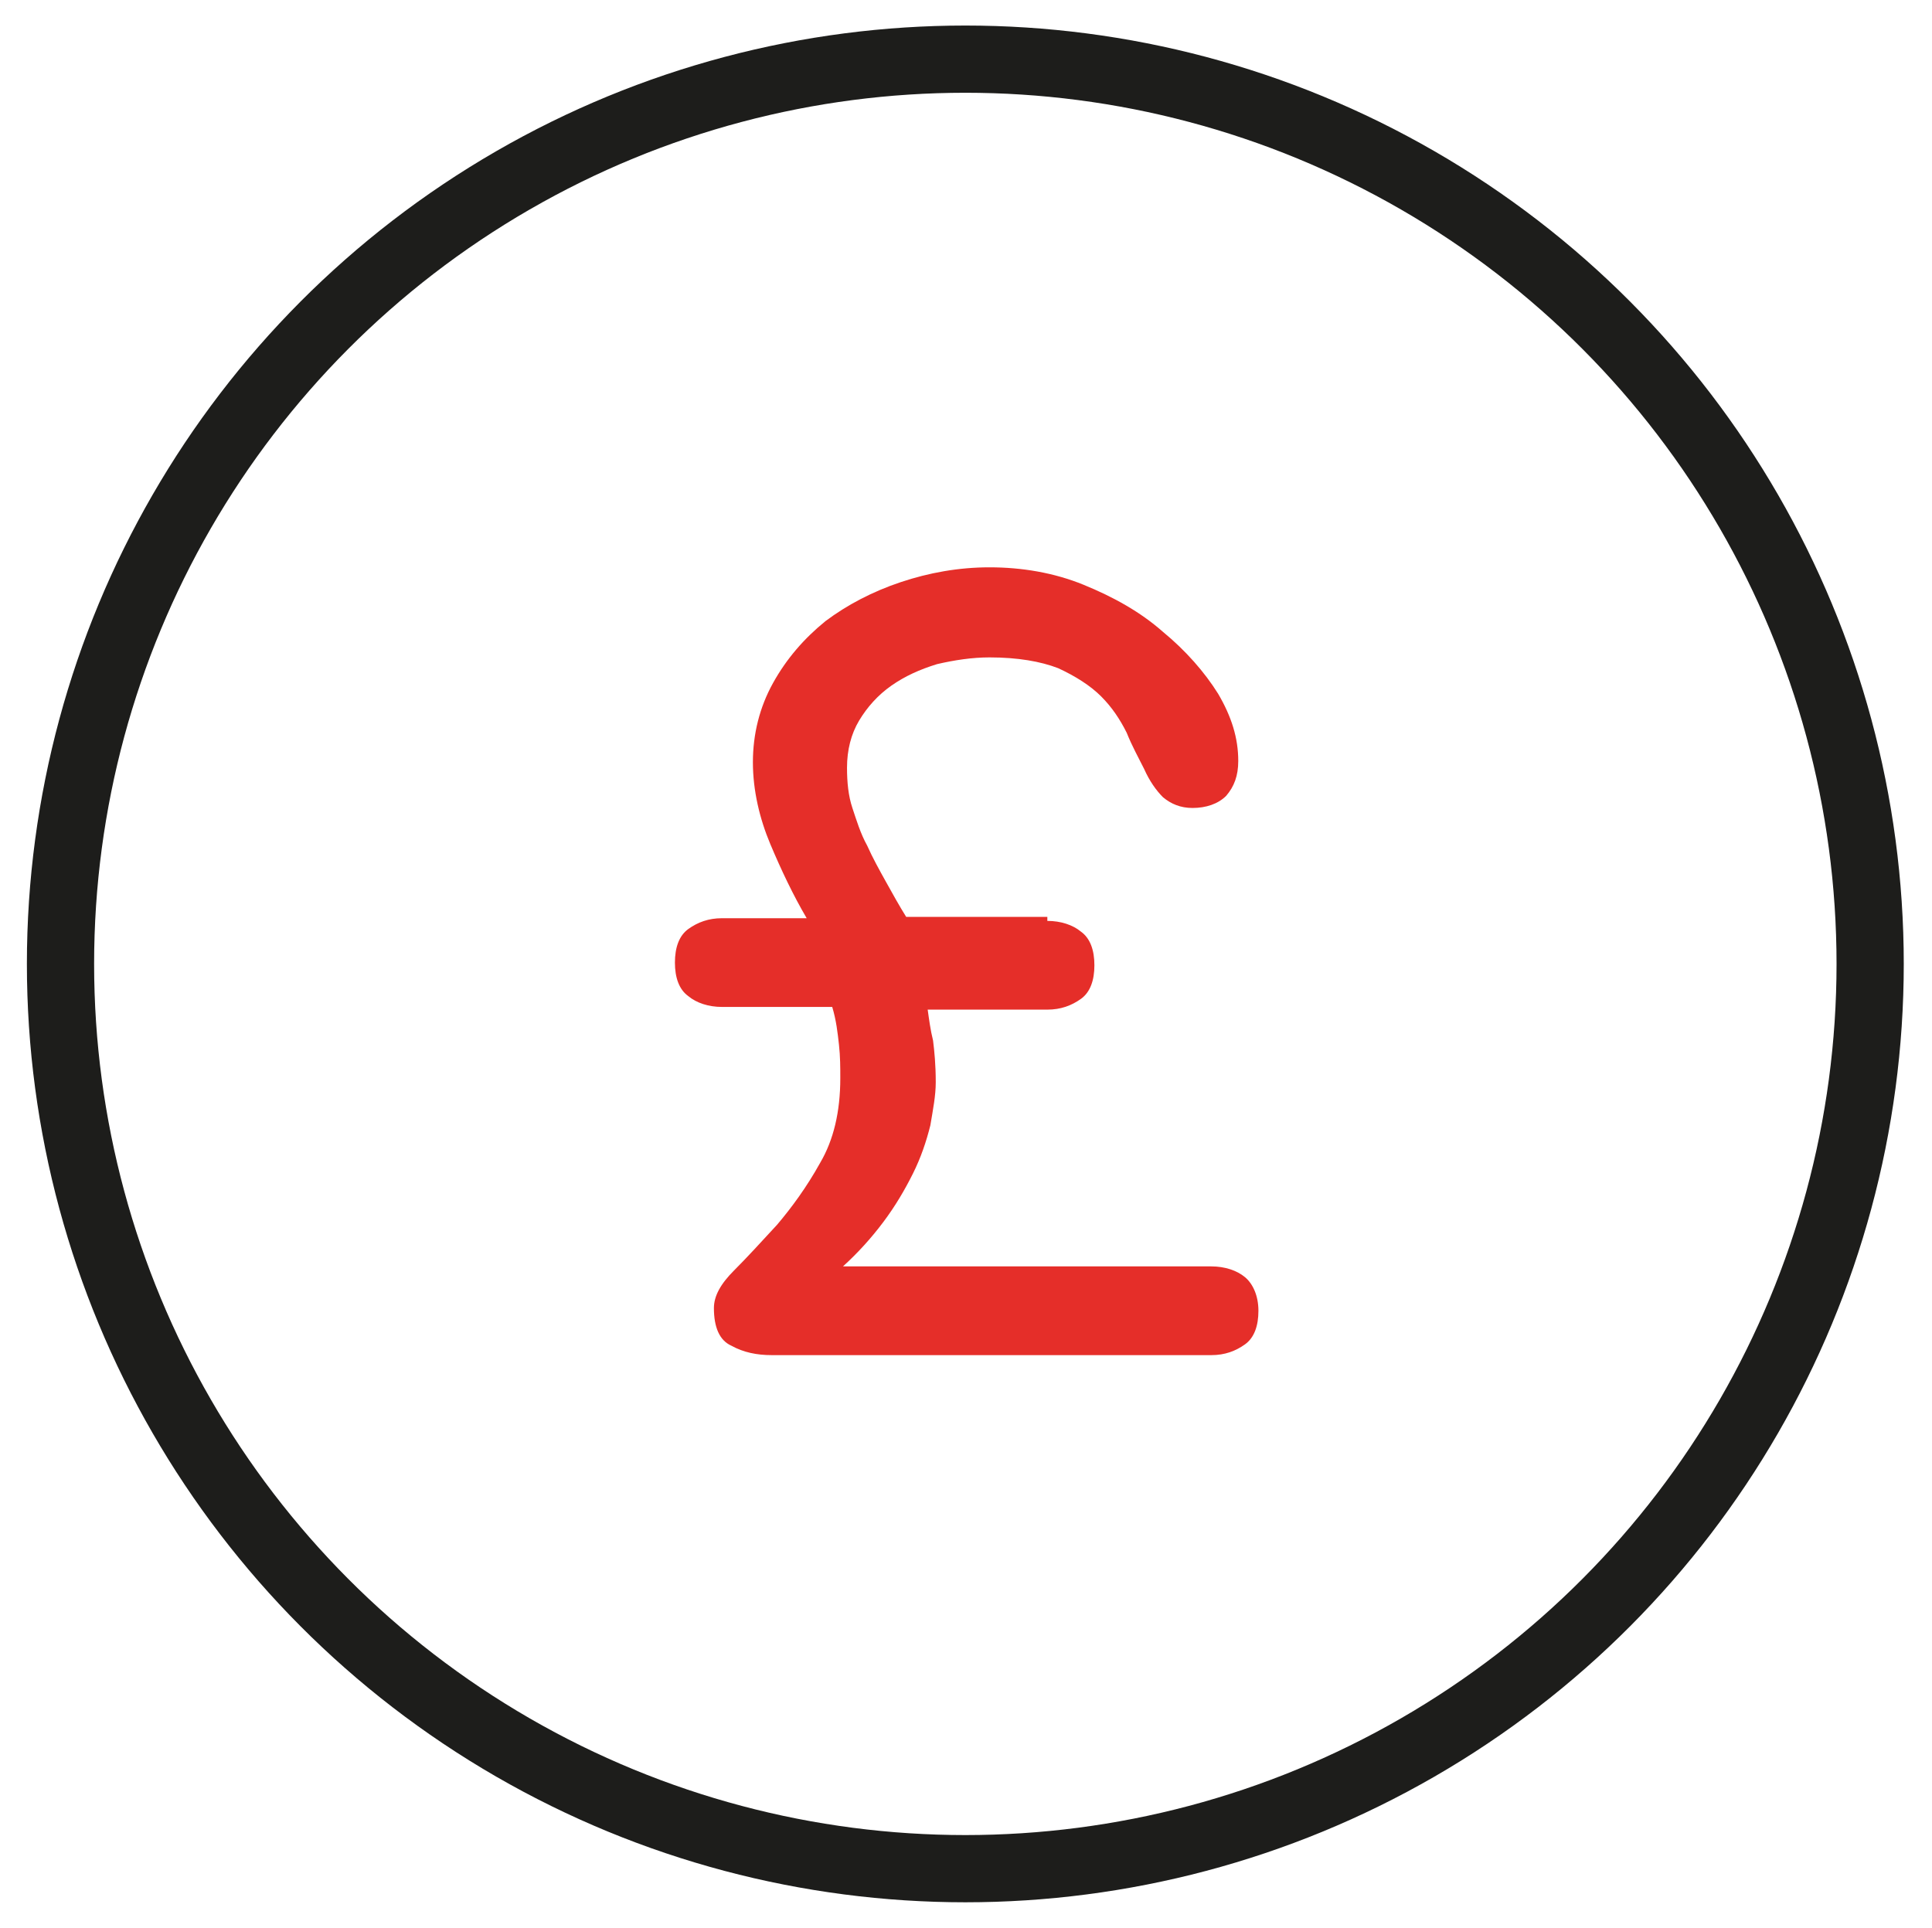
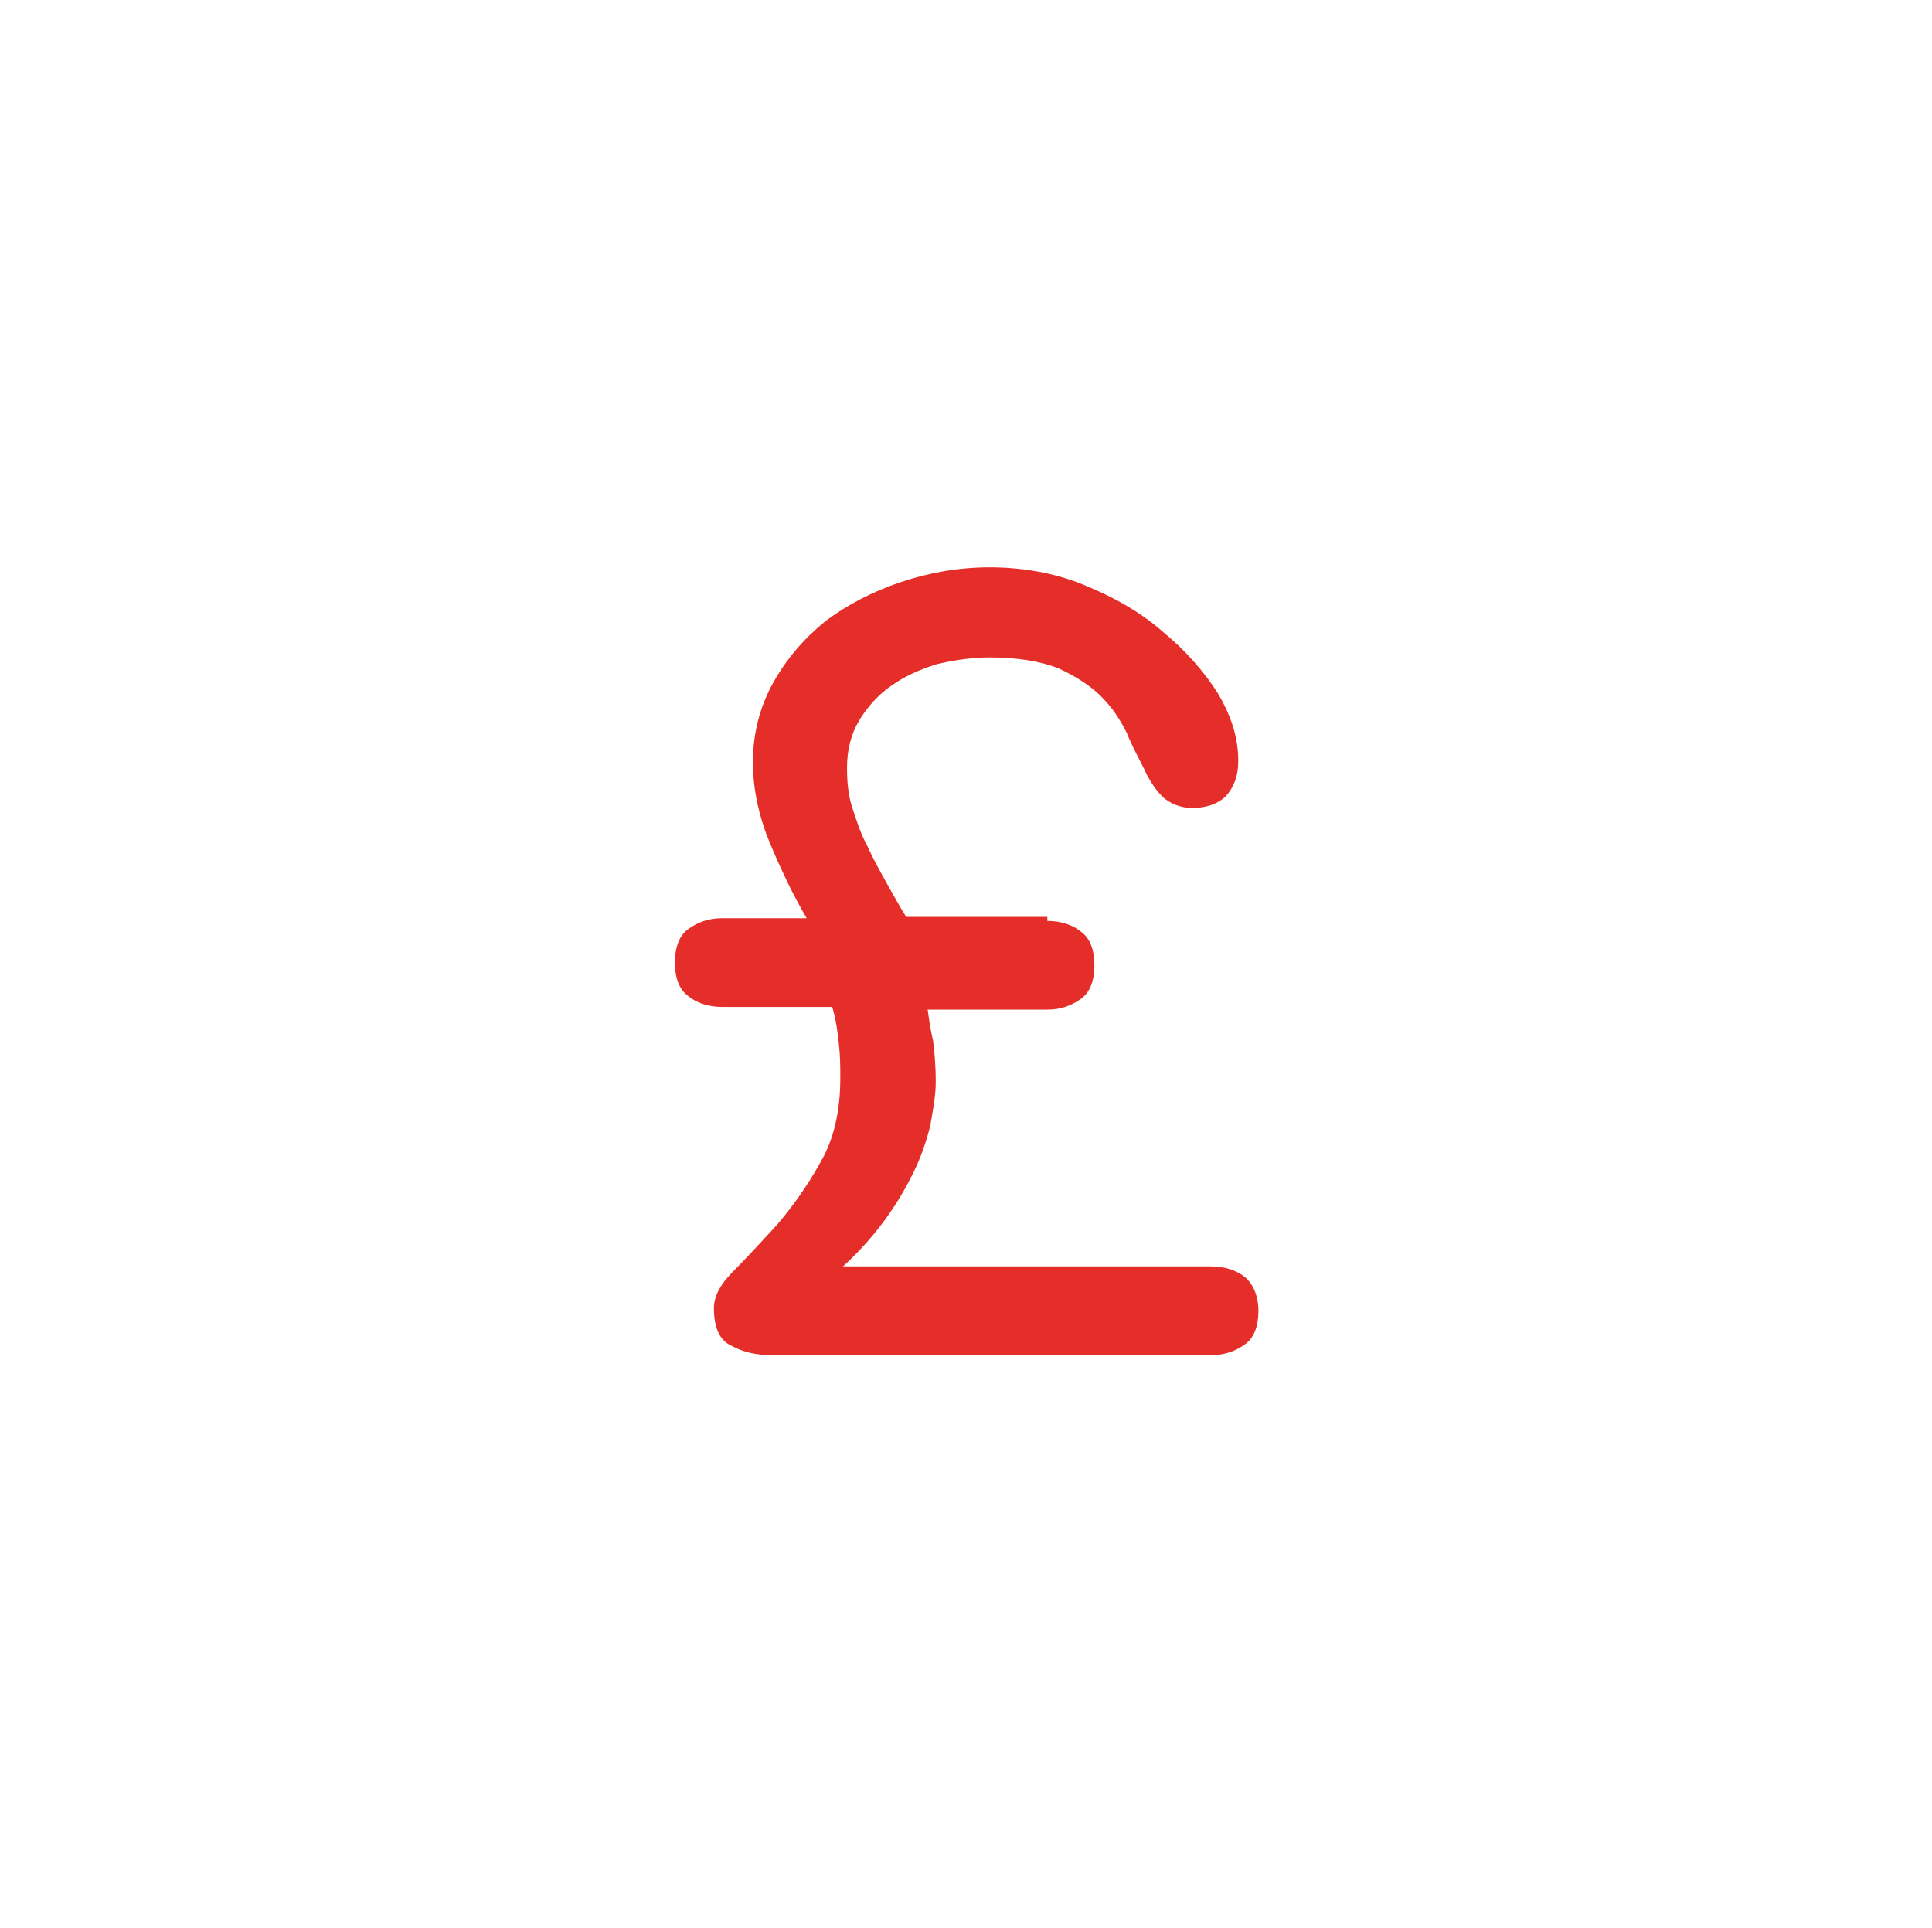
<svg xmlns="http://www.w3.org/2000/svg" version="1.1" id="Layer_1" x="0px" y="0px" viewBox="0 0 143.7 143.4" style="enable-background:new 0 0 143.7 143.4;" xml:space="preserve">
  <style type="text/css">
	.st0{fill:none;stroke:#1D1D1B;stroke-width:5;stroke-linecap:round;stroke-linejoin:round;stroke-miterlimit:10;}
	.st1{fill:#E52E29;}
</style>
  <g>
-     <circle class="st0" cx="71.8" cy="71.7" r="67.3" />
    <g>
      <path class="st1" d="M77.9,68.5c1,0,1.9,0.3,2.5,0.8c0.7,0.5,1,1.4,1,2.5s-0.3,2-1,2.5s-1.5,0.8-2.5,0.8H69    c0.1,0.7,0.2,1.5,0.4,2.3c0.1,0.8,0.2,1.8,0.2,3.1c0,1-0.2,2-0.4,3.2c-0.3,1.2-0.7,2.4-1.3,3.6c-0.6,1.2-1.3,2.4-2.2,3.6    c-0.9,1.2-1.9,2.3-3,3.3h27.4c1,0,1.9,0.3,2.5,0.8s1,1.4,1,2.5s-0.3,2-1,2.5c-0.7,0.5-1.5,0.8-2.5,0.8H57.4c-1.1,0-2.1-0.2-3-0.7    c-0.9-0.4-1.3-1.4-1.3-2.8c0-0.9,0.5-1.8,1.5-2.8s2-2.1,3.2-3.4c1.1-1.3,2.2-2.8,3.2-4.6c1-1.7,1.5-3.8,1.5-6.3    c0-0.8,0-1.6-0.1-2.5s-0.2-1.8-0.5-2.8h-8.2c-1,0-1.9-0.3-2.5-0.8c-0.7-0.5-1-1.4-1-2.5s0.3-2,1-2.5s1.5-0.8,2.5-0.8H60    c-1-1.7-1.9-3.6-2.7-5.5c-0.8-1.9-1.3-4-1.3-6.1s0.5-4.1,1.5-5.9s2.3-3.3,3.9-4.6C63,45,64.9,44,67,43.3c2.1-0.7,4.3-1.1,6.6-1.1    c2.4,0,4.8,0.4,7,1.3s4.2,2,5.9,3.5c1.7,1.4,3.1,3,4.1,4.6c1,1.7,1.5,3.3,1.5,5c0,1.1-0.3,1.9-0.9,2.6c-0.6,0.6-1.5,0.9-2.5,0.9    c-0.9,0-1.6-0.3-2.2-0.8c-0.5-0.5-1-1.2-1.4-2.1c-0.4-0.8-0.9-1.7-1.3-2.7c-0.5-1-1.1-1.9-1.9-2.7c-0.8-0.8-1.9-1.5-3.2-2.1    c-1.3-0.5-3-0.8-5.1-0.8c-1.3,0-2.6,0.2-3.9,0.5c-1.3,0.4-2.4,0.9-3.4,1.6s-1.8,1.6-2.4,2.6c-0.6,1-0.9,2.2-0.9,3.5    c0,1.1,0.1,2.1,0.4,3s0.6,1.9,1.1,2.8c0.4,0.9,0.9,1.8,1.4,2.7c0.5,0.9,1,1.8,1.5,2.6h10.5V68.5z" />
    </g>
  </g>
</svg>